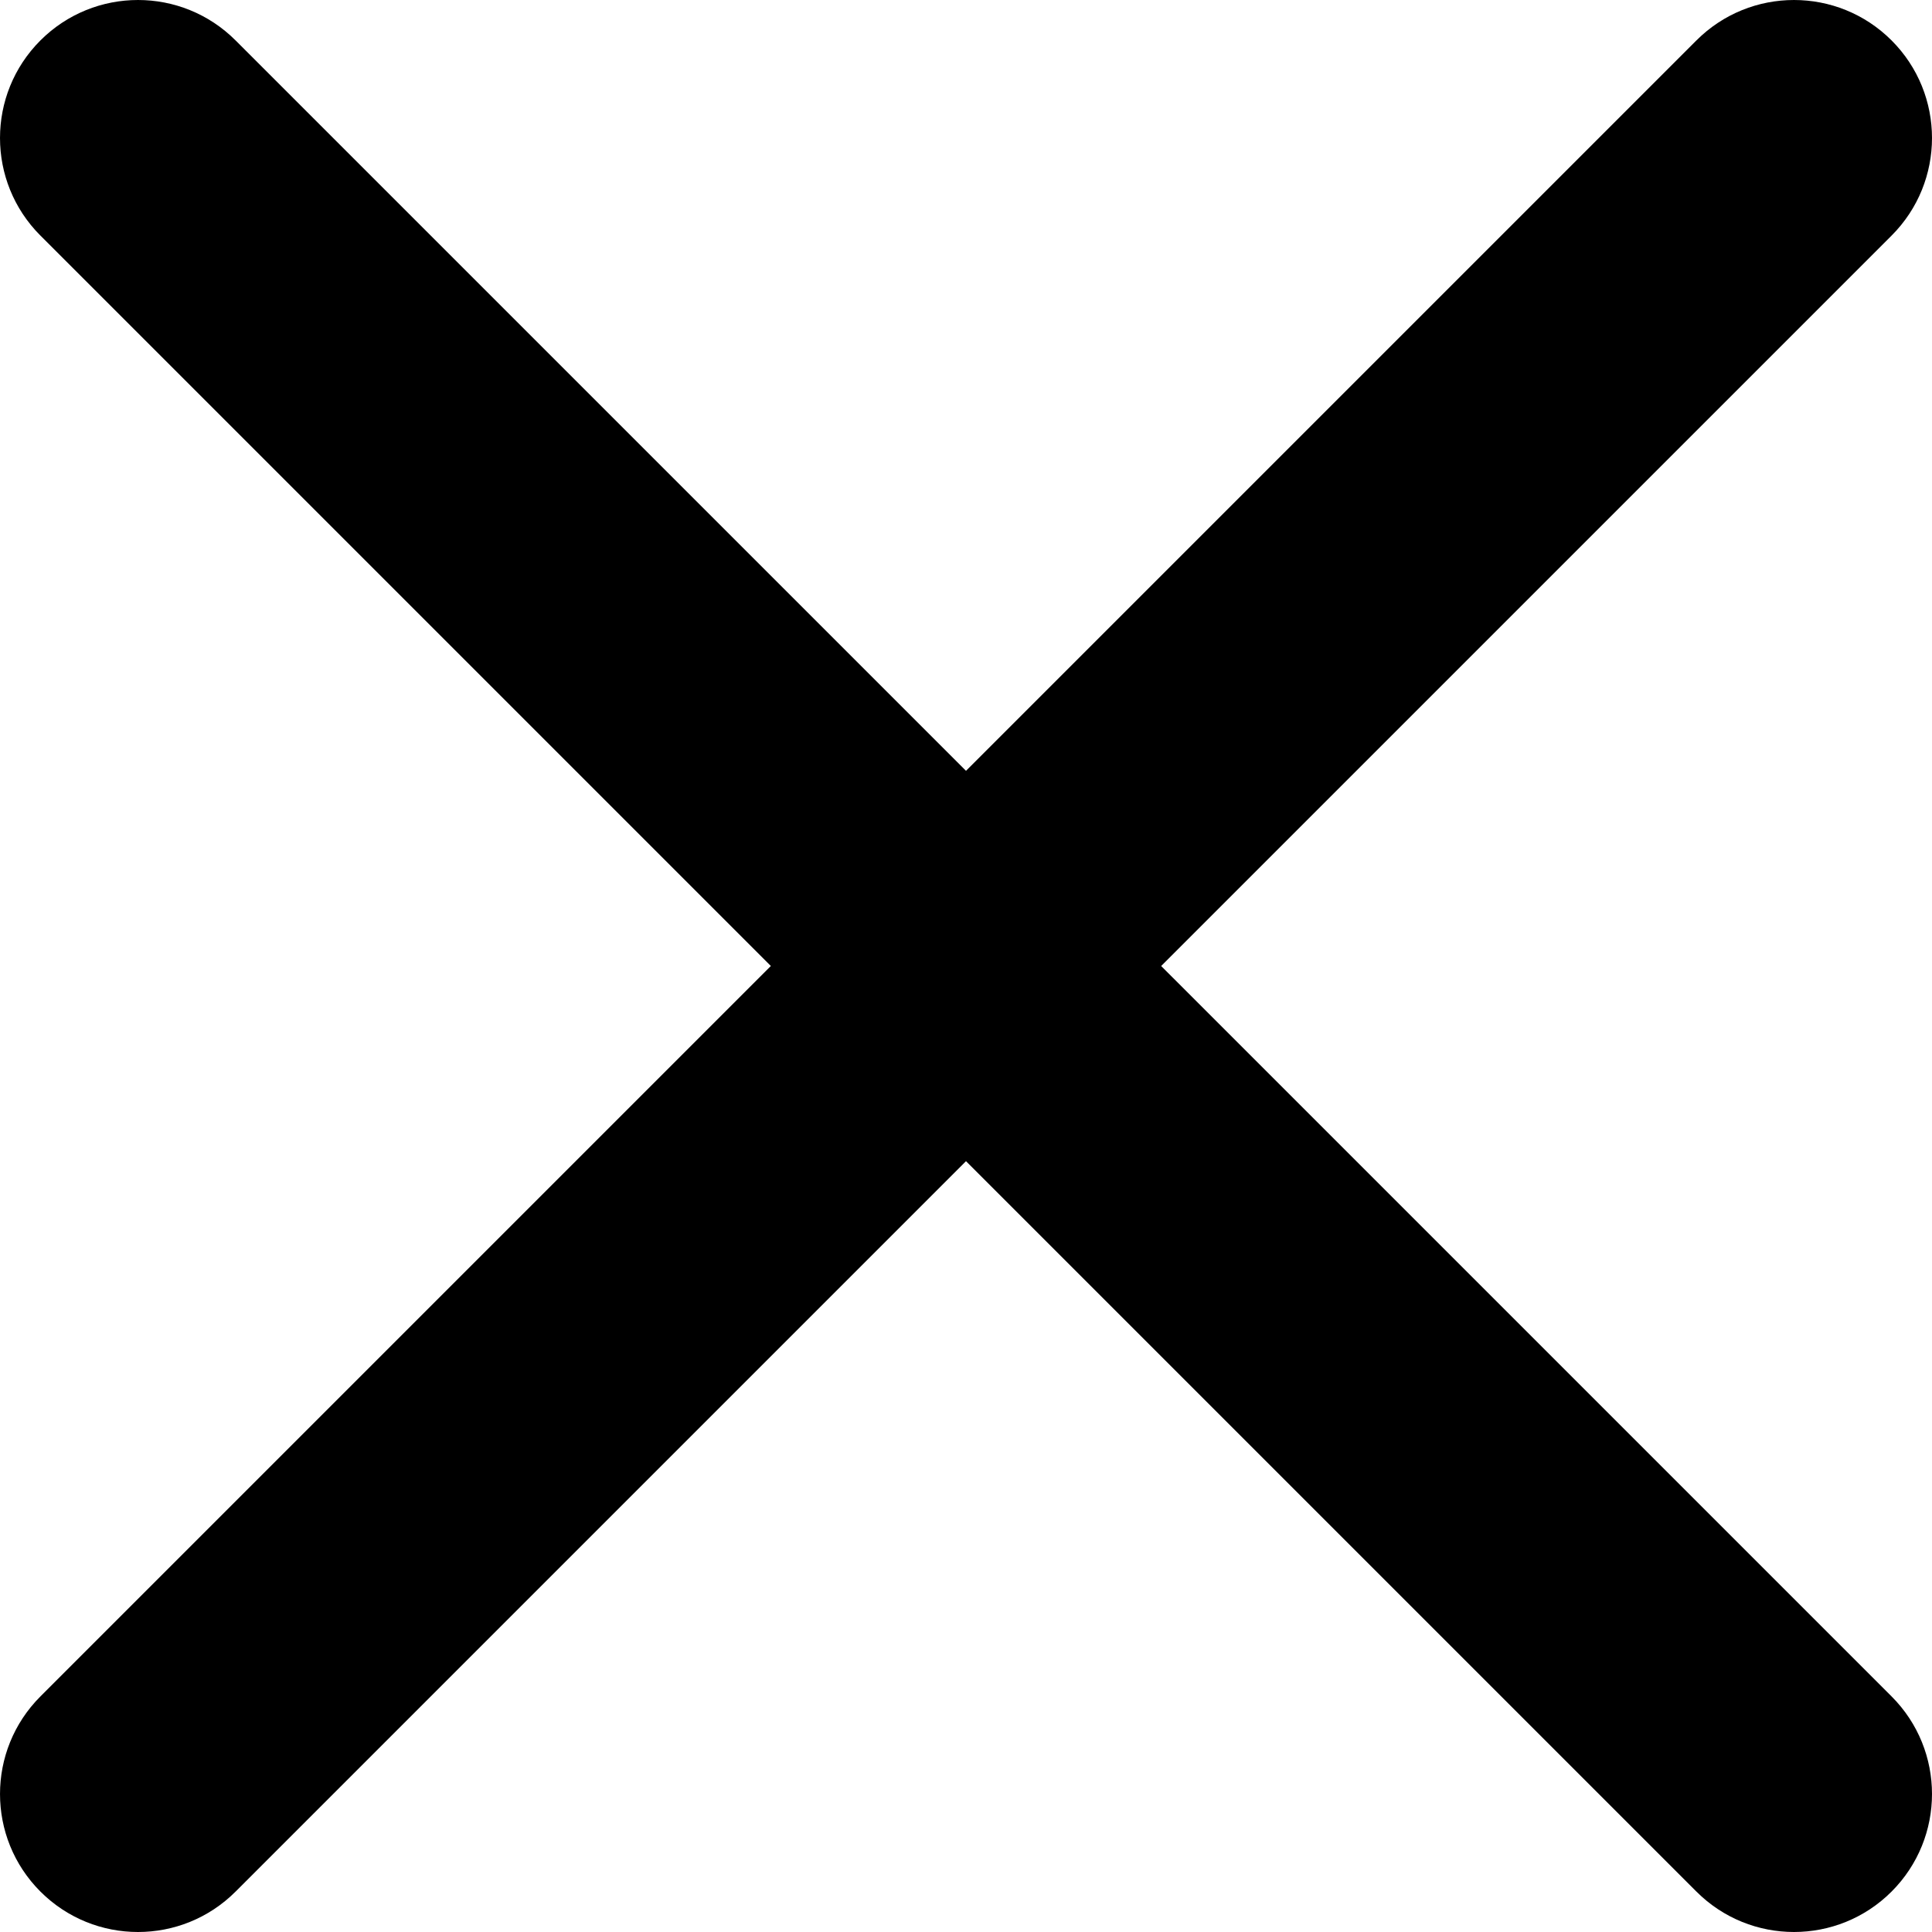
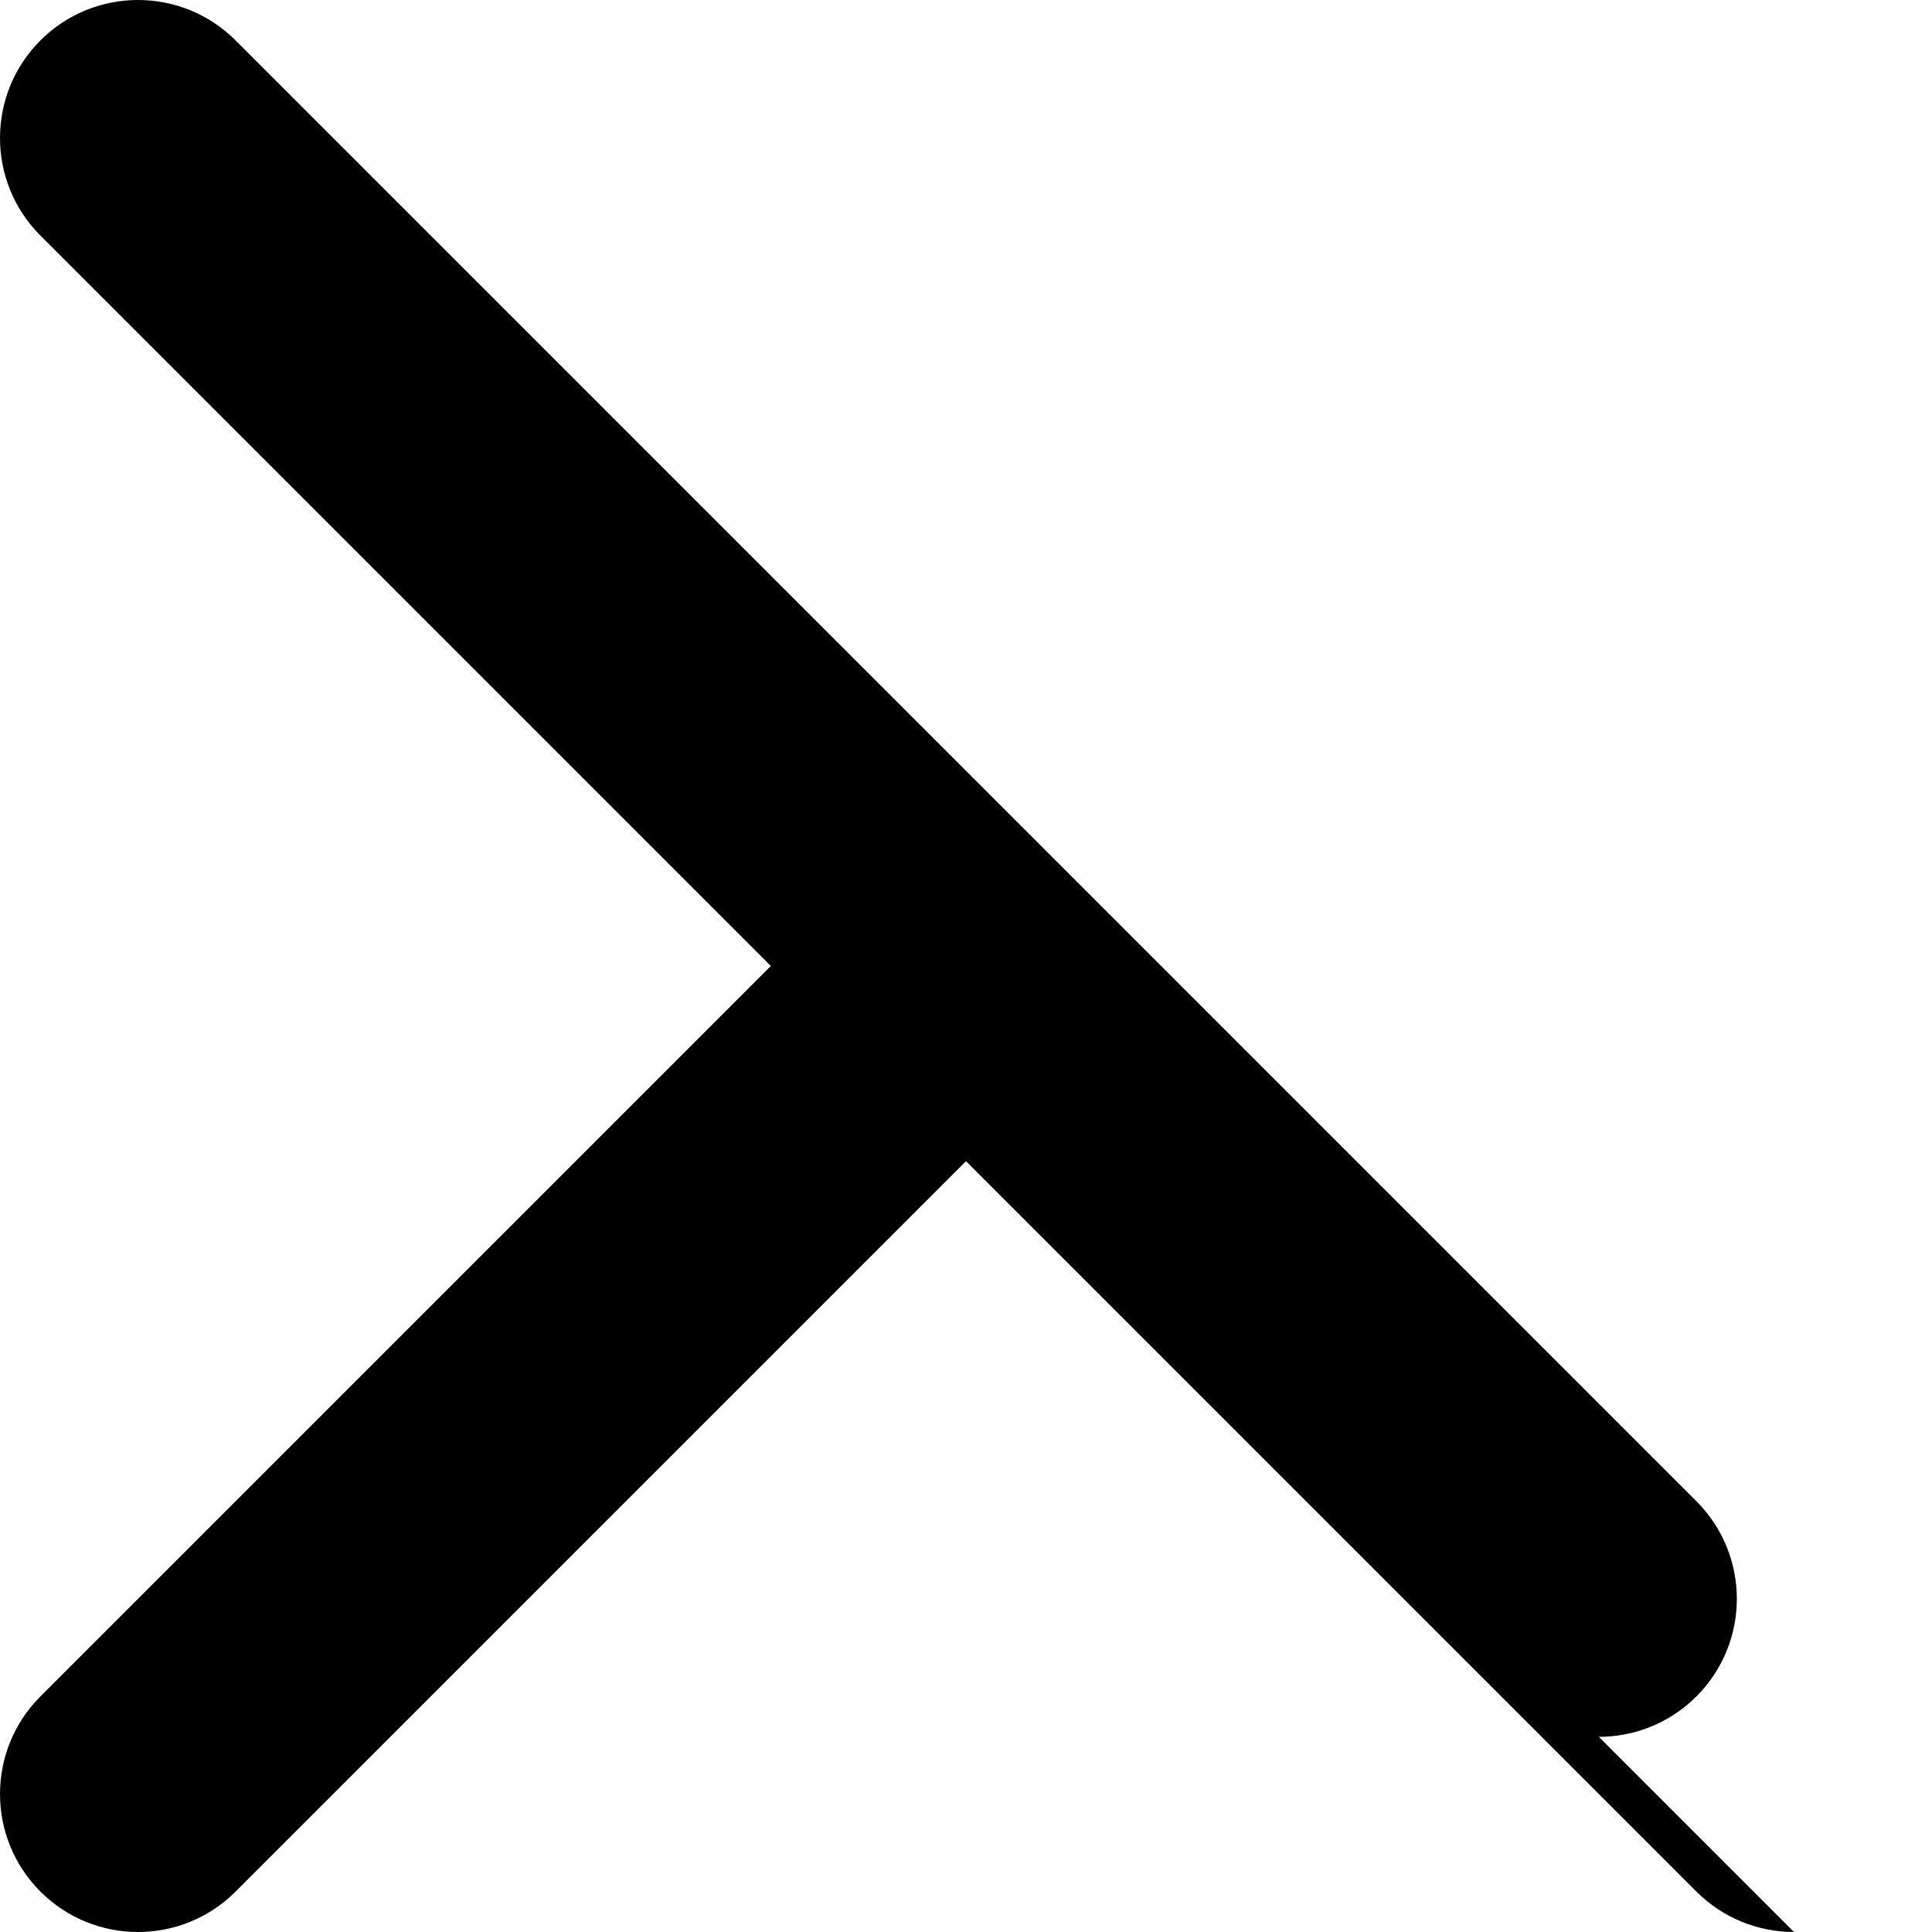
<svg xmlns="http://www.w3.org/2000/svg" id="Capa_1" height="512" viewBox="0 0 369.58 369.58" width="512">
  <g>
    <g>
-       <path d="m343.181 369.579c-6.756 0-13.513-2.576-18.667-7.732l-139.724-139.724-139.724 139.725c-10.309 10.31-27.024 10.31-37.333 0-5.155-5.154-7.732-11.91-7.732-18.667s2.577-13.513 7.732-18.667l139.724-139.724-139.725-139.725c-10.309-10.31-10.309-27.024 0-37.333s27.024-10.31 37.333 0l139.725 139.724 139.725-139.724c10.308-10.309 27.025-10.309 37.333 0 5.155 5.155 7.732 11.91 7.732 18.667 0 6.756-2.576 13.512-7.732 18.667l-139.725 139.724 139.725 139.724c10.309 10.309 10.309 27.024 0 37.333-5.154 5.156-11.91 7.732-18.667 7.732z" fill="rgb(0,0,0)" />
+       <path d="m343.181 369.579c-6.756 0-13.513-2.576-18.667-7.732l-139.724-139.724-139.724 139.725c-10.309 10.31-27.024 10.31-37.333 0-5.155-5.154-7.732-11.91-7.732-18.667s2.577-13.513 7.732-18.667l139.724-139.724-139.725-139.725c-10.309-10.31-10.309-27.024 0-37.333s27.024-10.31 37.333 0l139.725 139.724 139.725-139.724l-139.725 139.724 139.725 139.724c10.309 10.309 10.309 27.024 0 37.333-5.154 5.156-11.91 7.732-18.667 7.732z" fill="rgb(0,0,0)" />
    </g>
  </g>
</svg>